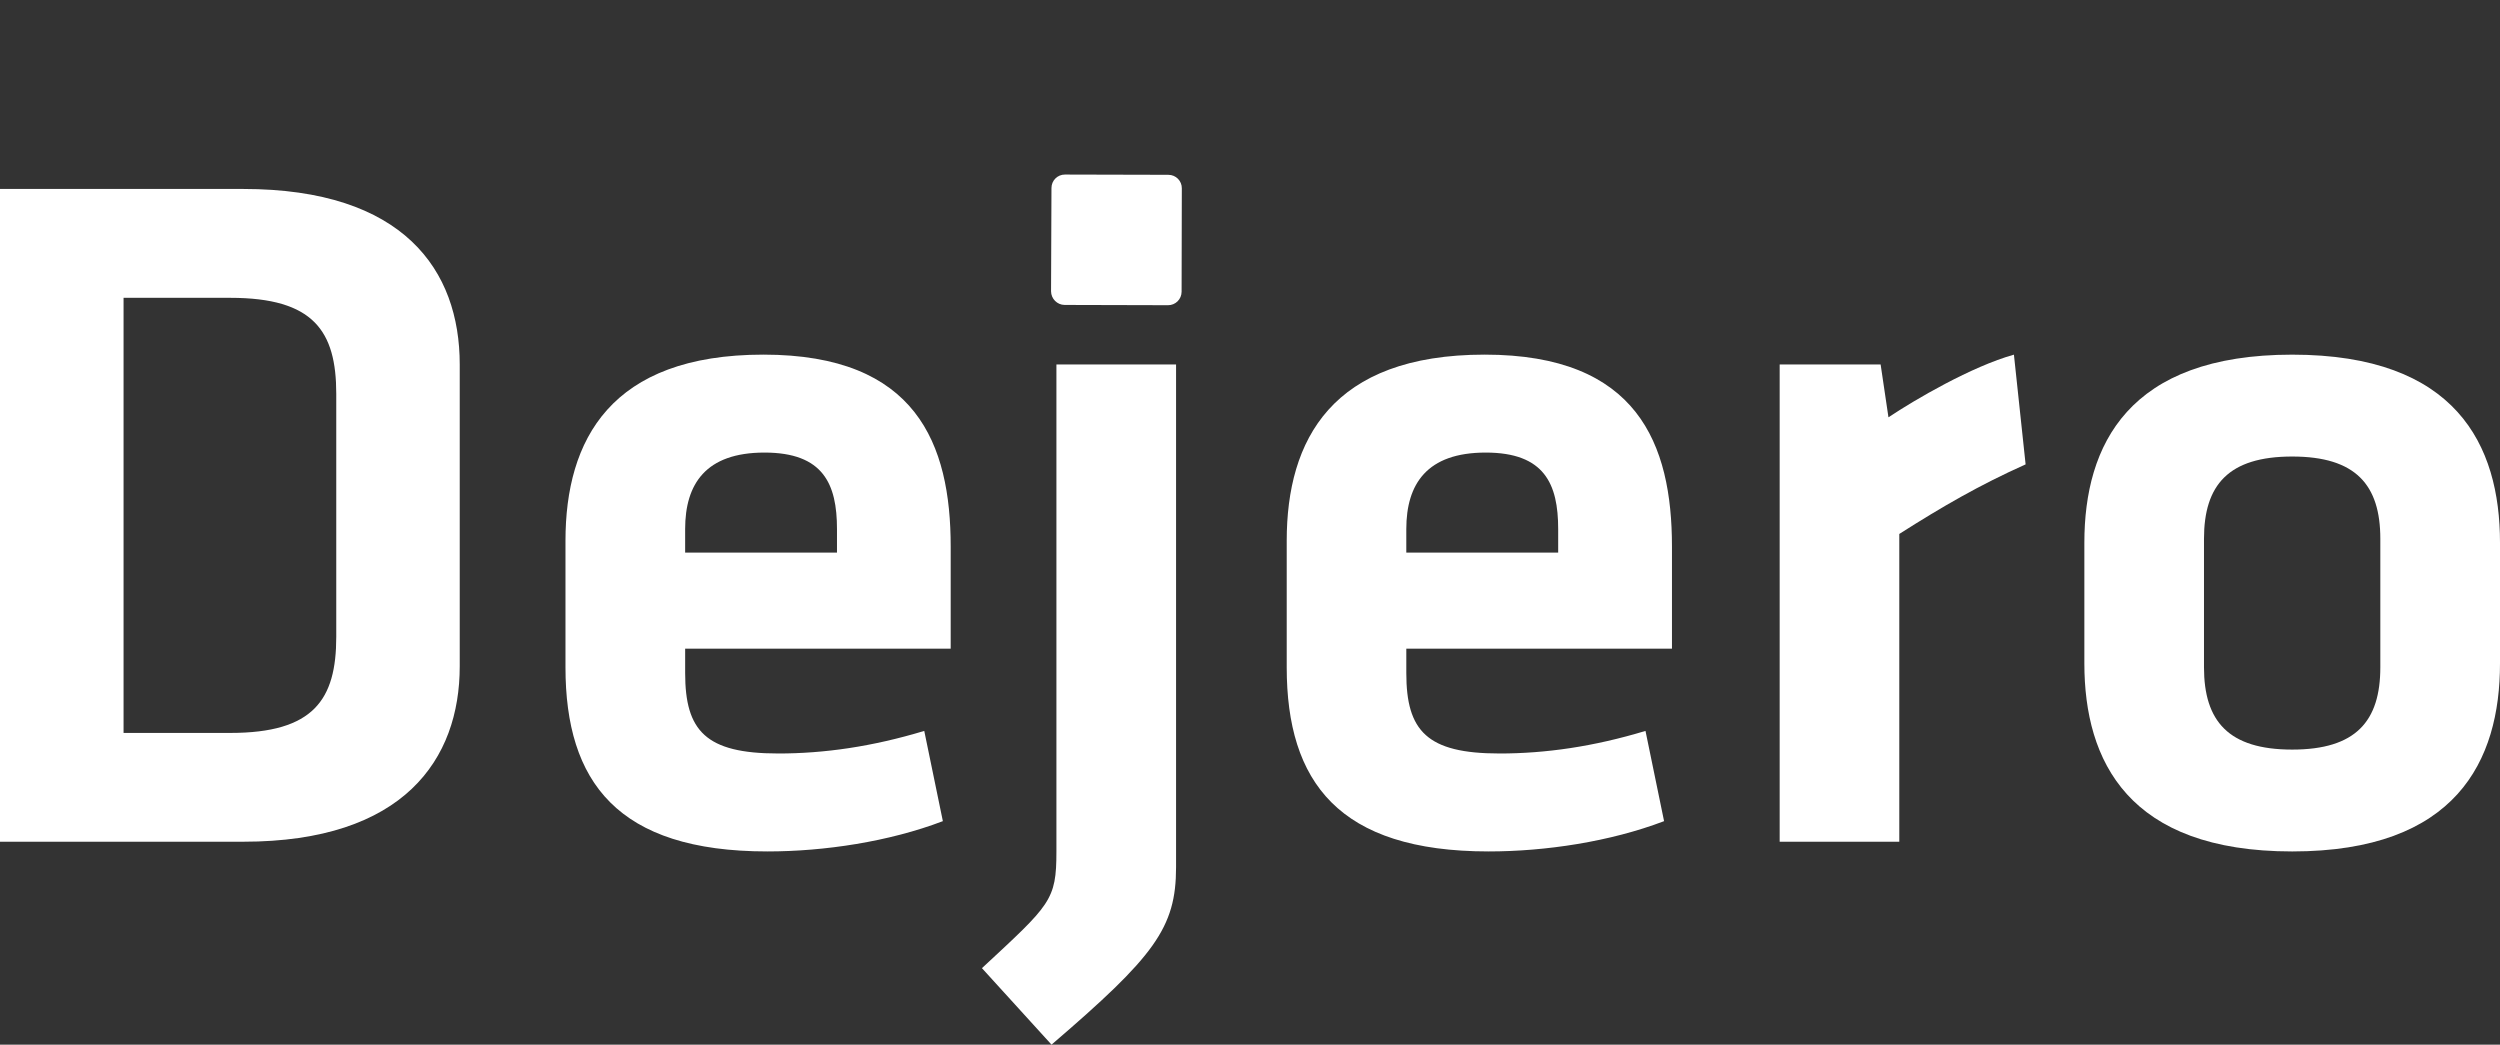
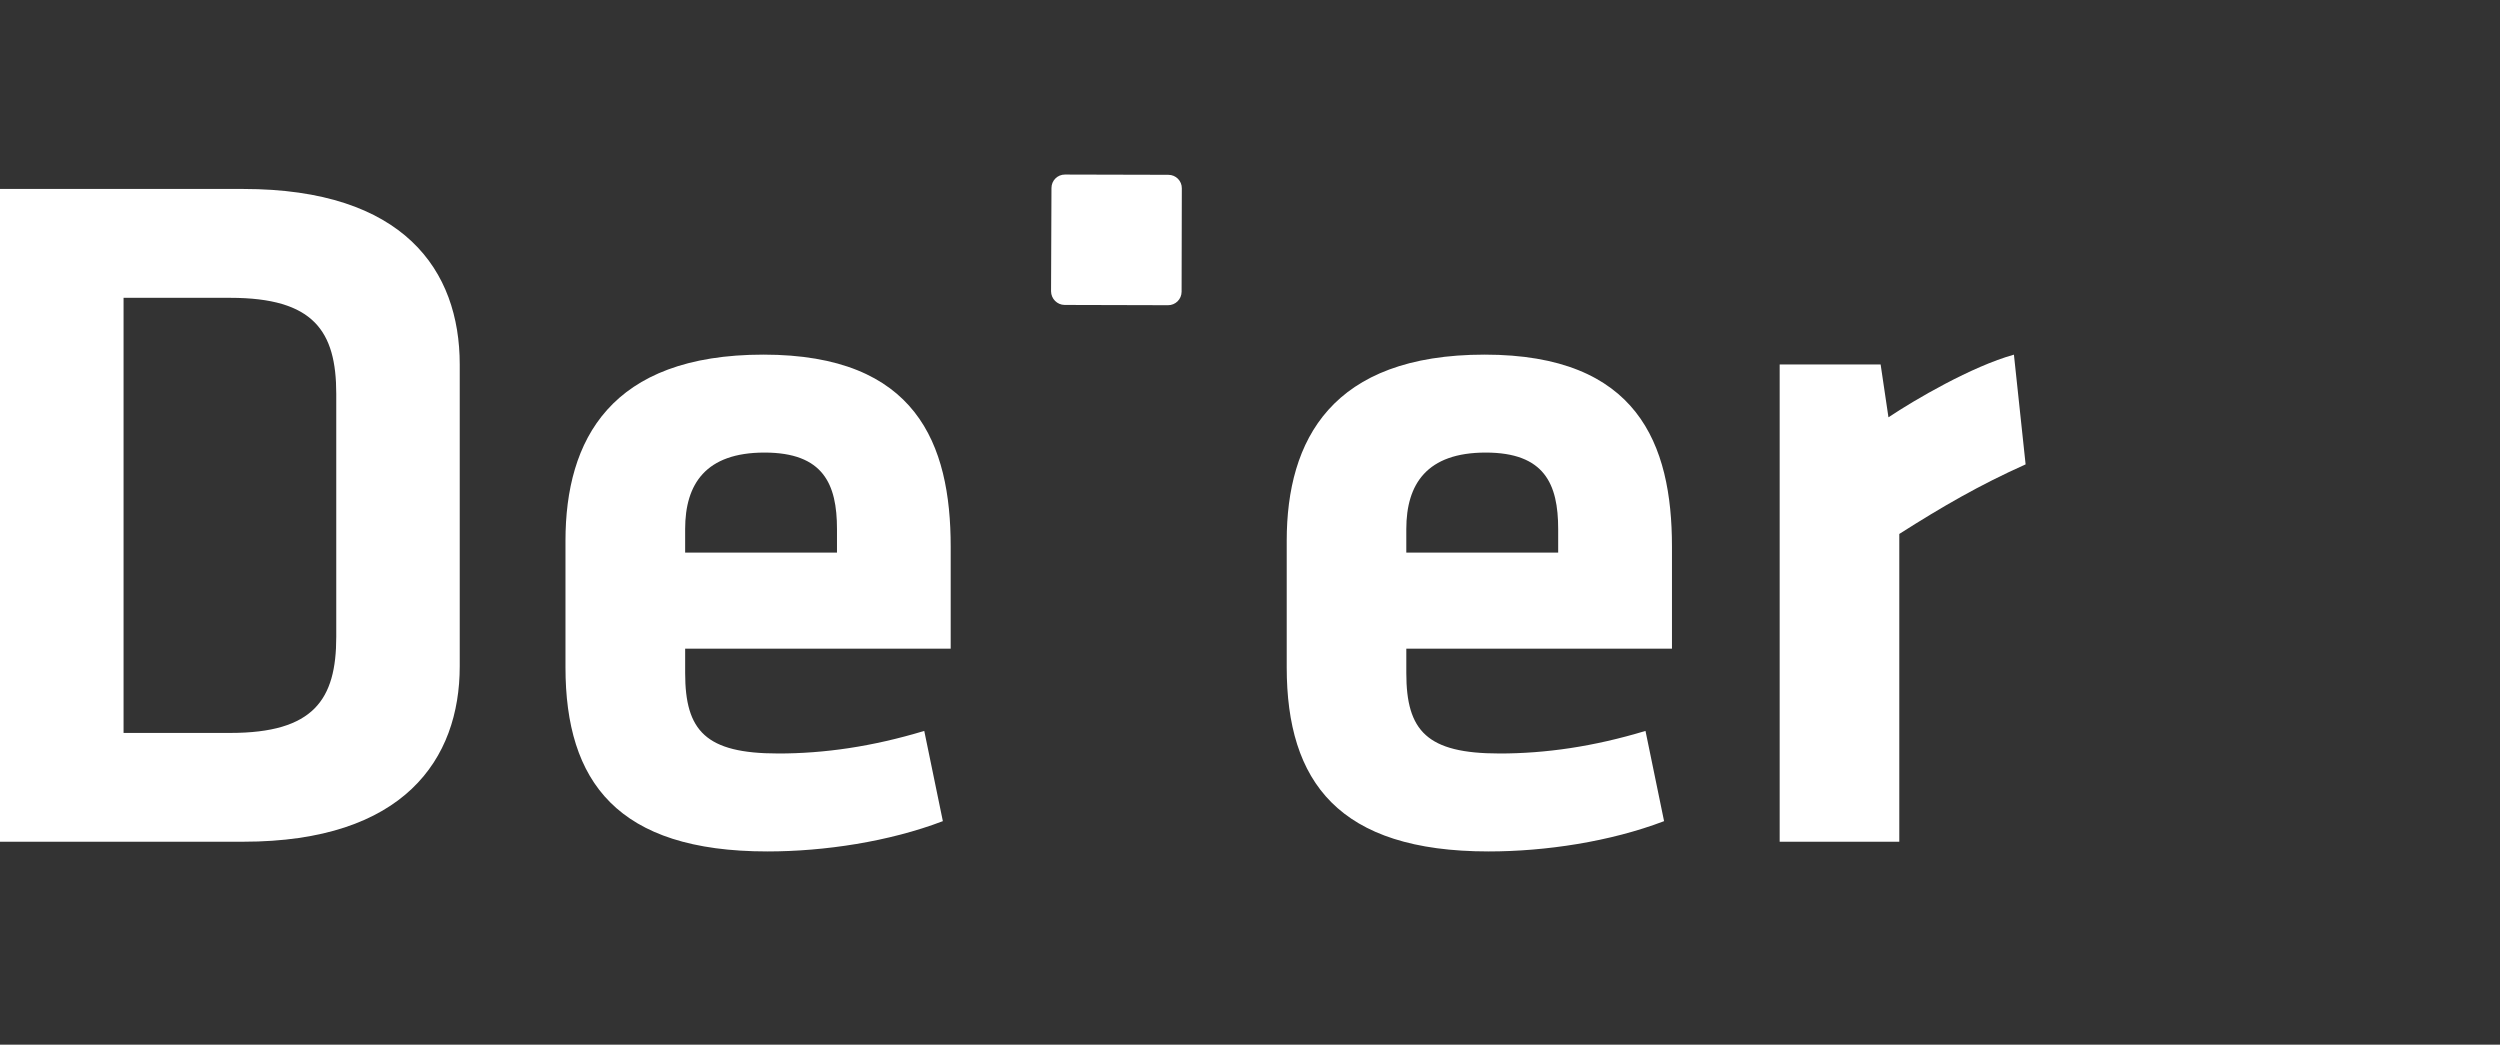
<svg xmlns="http://www.w3.org/2000/svg" id="PMS" viewBox="0 0 2800 1170">
  <rect x="0" y="0" width="2800" height="1170" fill="#333333" stroke="none" />
  <defs>
    <style>
      .cls-1 {
        fill: none;
      }

      .cls-1, .cls-2 {
        stroke-width: 0px;
      }

      .cls-2 {
        fill: #fff;
      }
    </style>
  </defs>
  <rect class="cls-1" width="2800" height="1170" />
  <g>
    <path class="cls-2" d="m1308.63,195.8c8.35,0,15.12,6.79,15.01,15.12l-.25,115.87c-.06,8.4-6.89,15.12-15.24,15.04l-115.79-.3c-8.38-.08-15.09-6.92-15.18-15.24l.47-115.78c0-8.36,6.82-15.07,15.08-15.01l115.9.29h0Z" />
    <path class="cls-2" d="m138.39,820.88h119.57c93.4,0,118.65-37.32,118.65-107.6v-272.2c0-70.26-25.25-107.52-118.65-107.52h-119.57v487.32h0ZM272.37,211.63c179.97,0,242.53,91.09,242.53,196.54v338.1c0,104.2-62.55,196.46-242.53,196.46H0V211.63h272.37Z" />
    <path class="cls-2" d="m767.36,618.9h170.06v-26.35c0-50.49-15.34-85.67-81.19-85.67s-88.87,35.19-88.87,85.67v26.35h0Zm104.18,225.02c51.63,0,105.33-7.67,163.62-25.3l20.84,101.07c-60.38,23.03-132.82,33.92-196.53,33.92-167.91,0-226.14-77.84-226.14-206.31v-141.63c0-113.04,50.52-208.48,221.76-208.48s209.68,99.85,209.68,215.06v114.23h-297.4v27.41c0,64.72,23.05,90.02,104.18,90.02h0Z" />
-     <path class="cls-2" d="m1317.19,408.17v563.1c0,68.06-24.22,99.84-139.47,198.74l-77.94-85.67c76.84-71.38,83.41-75.7,83.41-130.72V408.17h134Z" />
    <path class="cls-2" d="m1575.06,618.9h170.1v-26.35c0-50.49-15.29-85.67-81.17-85.67s-88.93,35.19-88.93,85.67v26.35h0Zm104.28,225.02c51.6,0,105.35-7.67,163.61-25.3l20.81,101.07c-60.44,23.03-132.81,33.92-196.52,33.92-167.94,0-226.12-77.84-226.12-206.31v-141.63c0-113.04,50.5-208.48,221.71-208.48s209.77,99.85,209.77,215.06v114.23h-297.53v27.41c0,64.72,23.07,90.02,104.28,90.02h0Z" />
    <path class="cls-2" d="m2268.67,520.11c-51.48,23.07-93.23,47.22-141.46,77.92v344.7h-133.98V408.17h113.07l8.77,59.21c29.62-19.78,93.33-57.01,140.52-70.17l13.09,122.9h0Z" />
-     <path class="cls-2" d="m2567.26,511.31c-71.37,0-98.79,31.87-98.79,92.19v143.81c0,60.43,27.43,92.23,98.79,92.23s98.71-31.8,98.71-92.23v-143.81c0-60.32-27.37-92.19-98.71-92.19h0Zm0,442.31c-183.39,0-232.78-100.97-232.78-210.67v-135.03c0-109.79,49.39-210.71,232.78-210.71s232.74,100.92,232.74,210.71v135.03c0,109.69-49.41,210.67-232.74,210.67h0Z" />
  </g>
</svg>